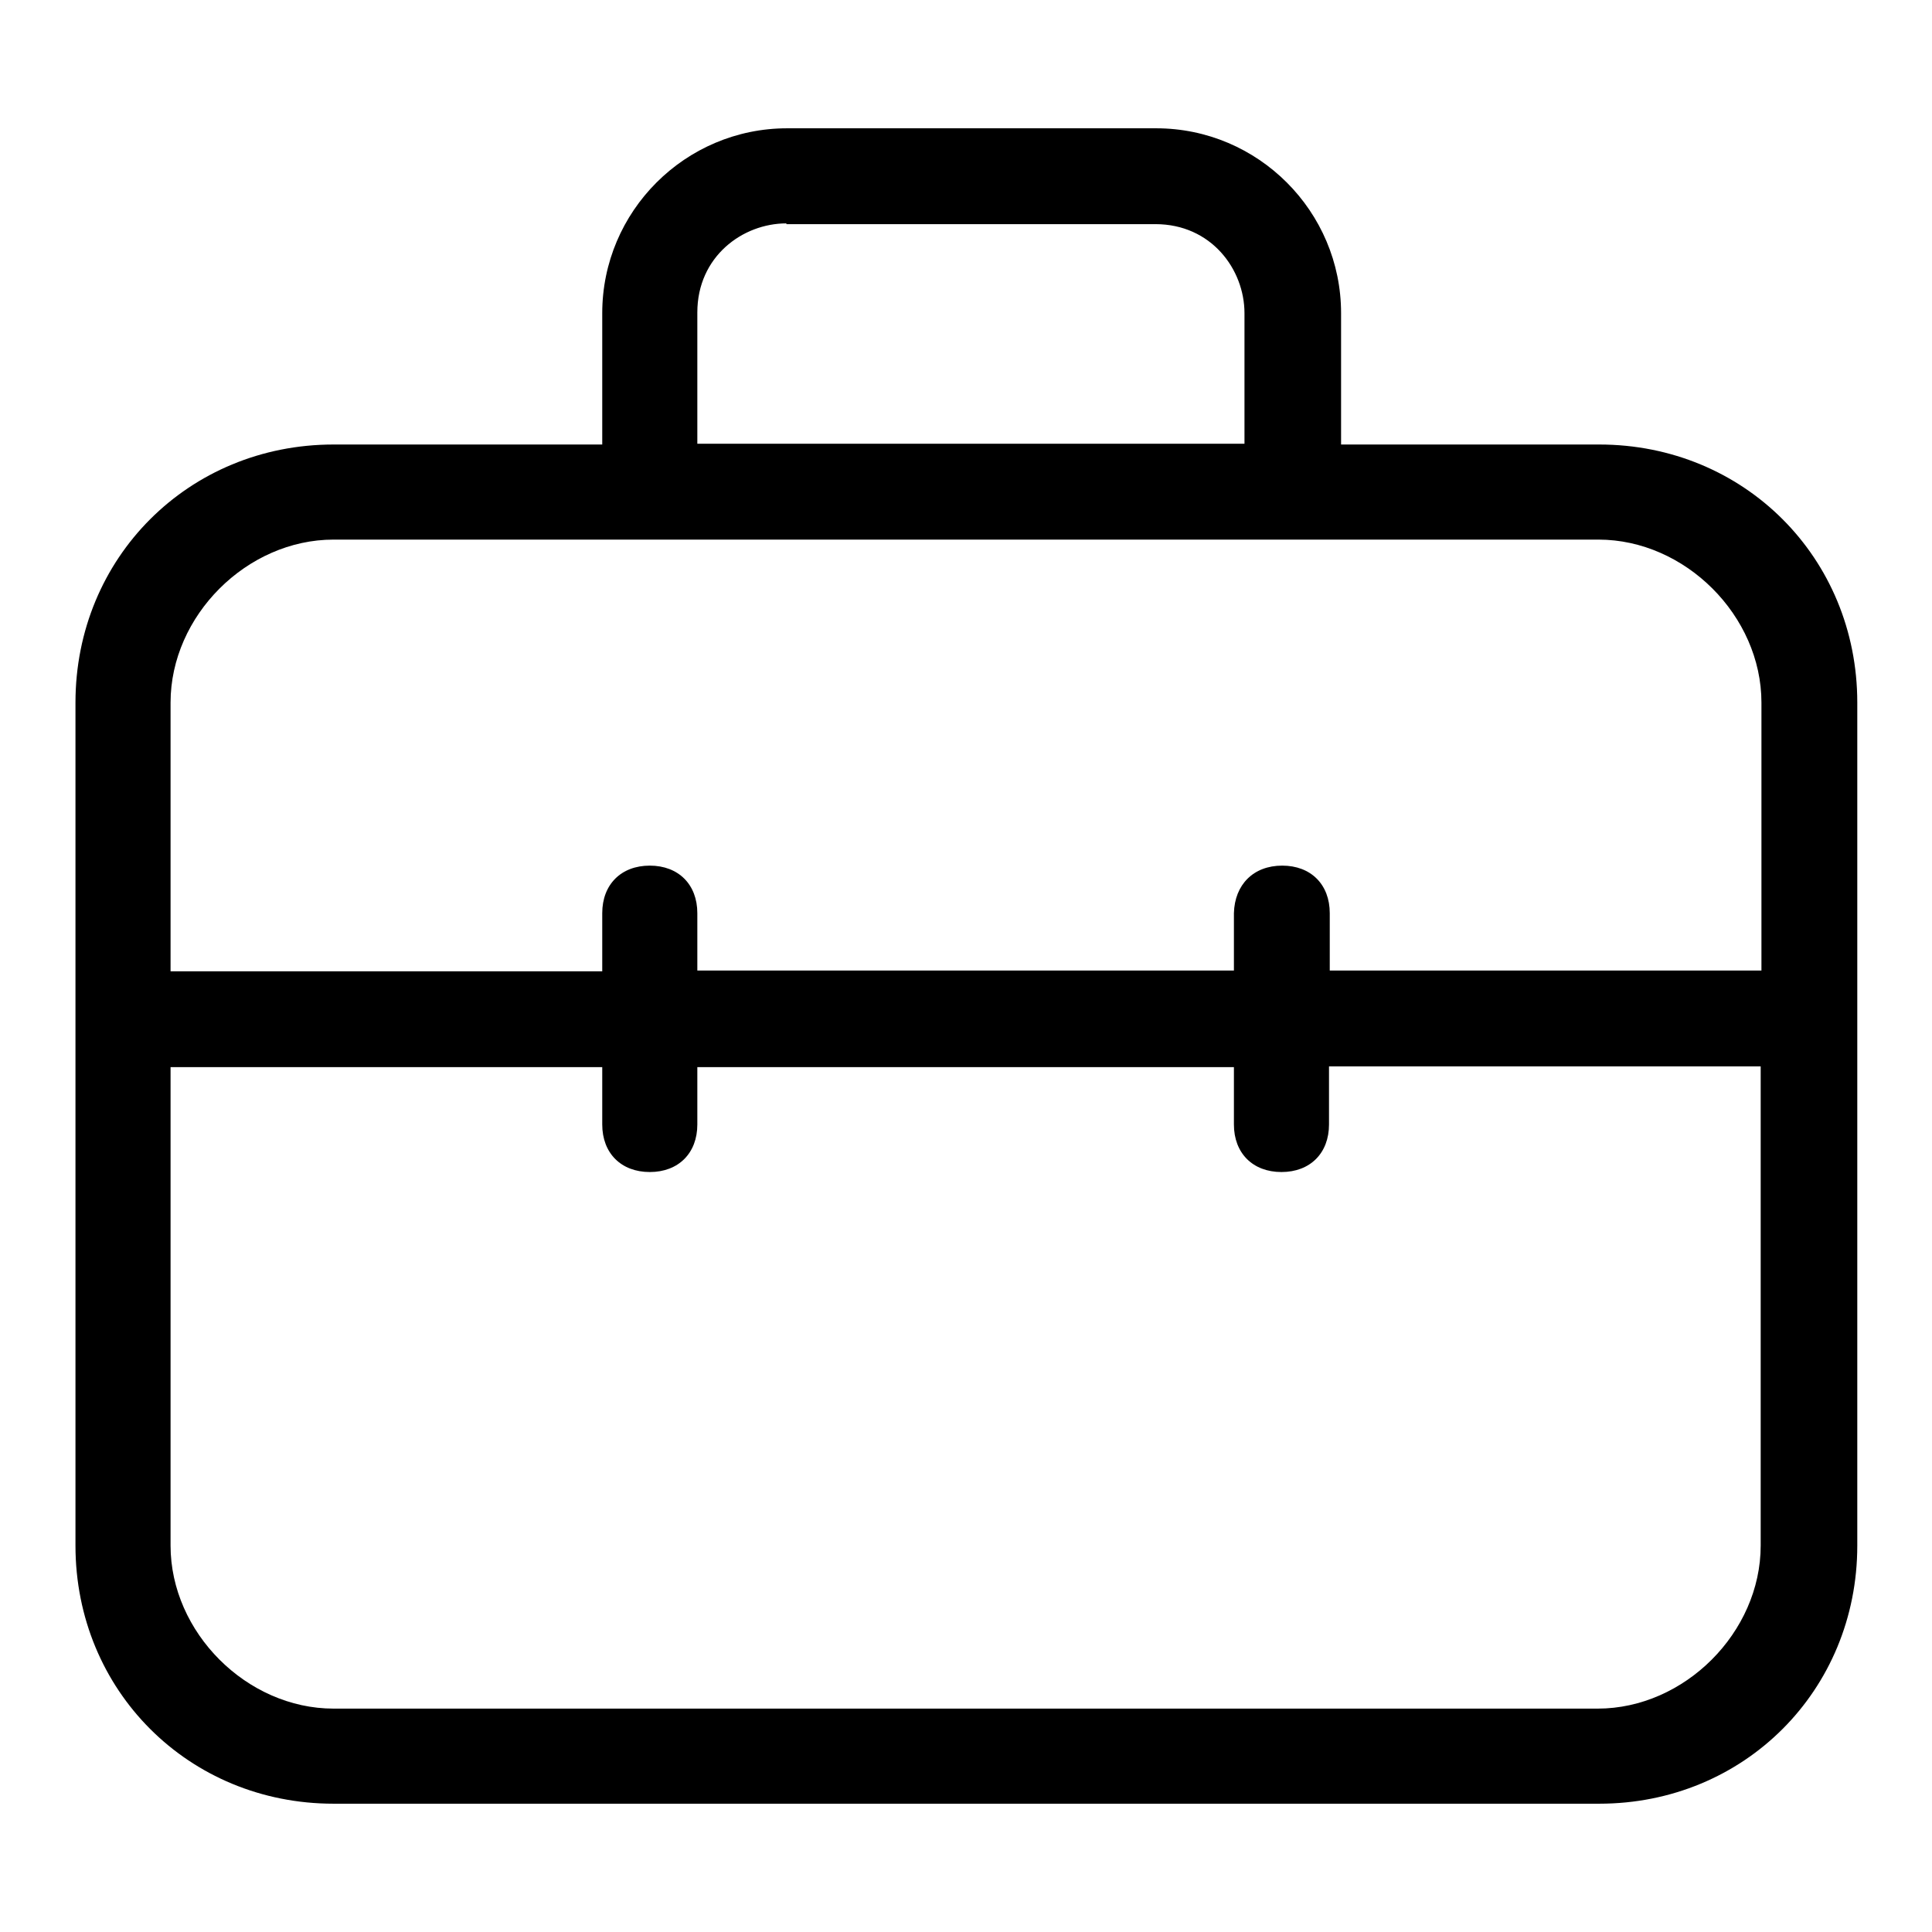
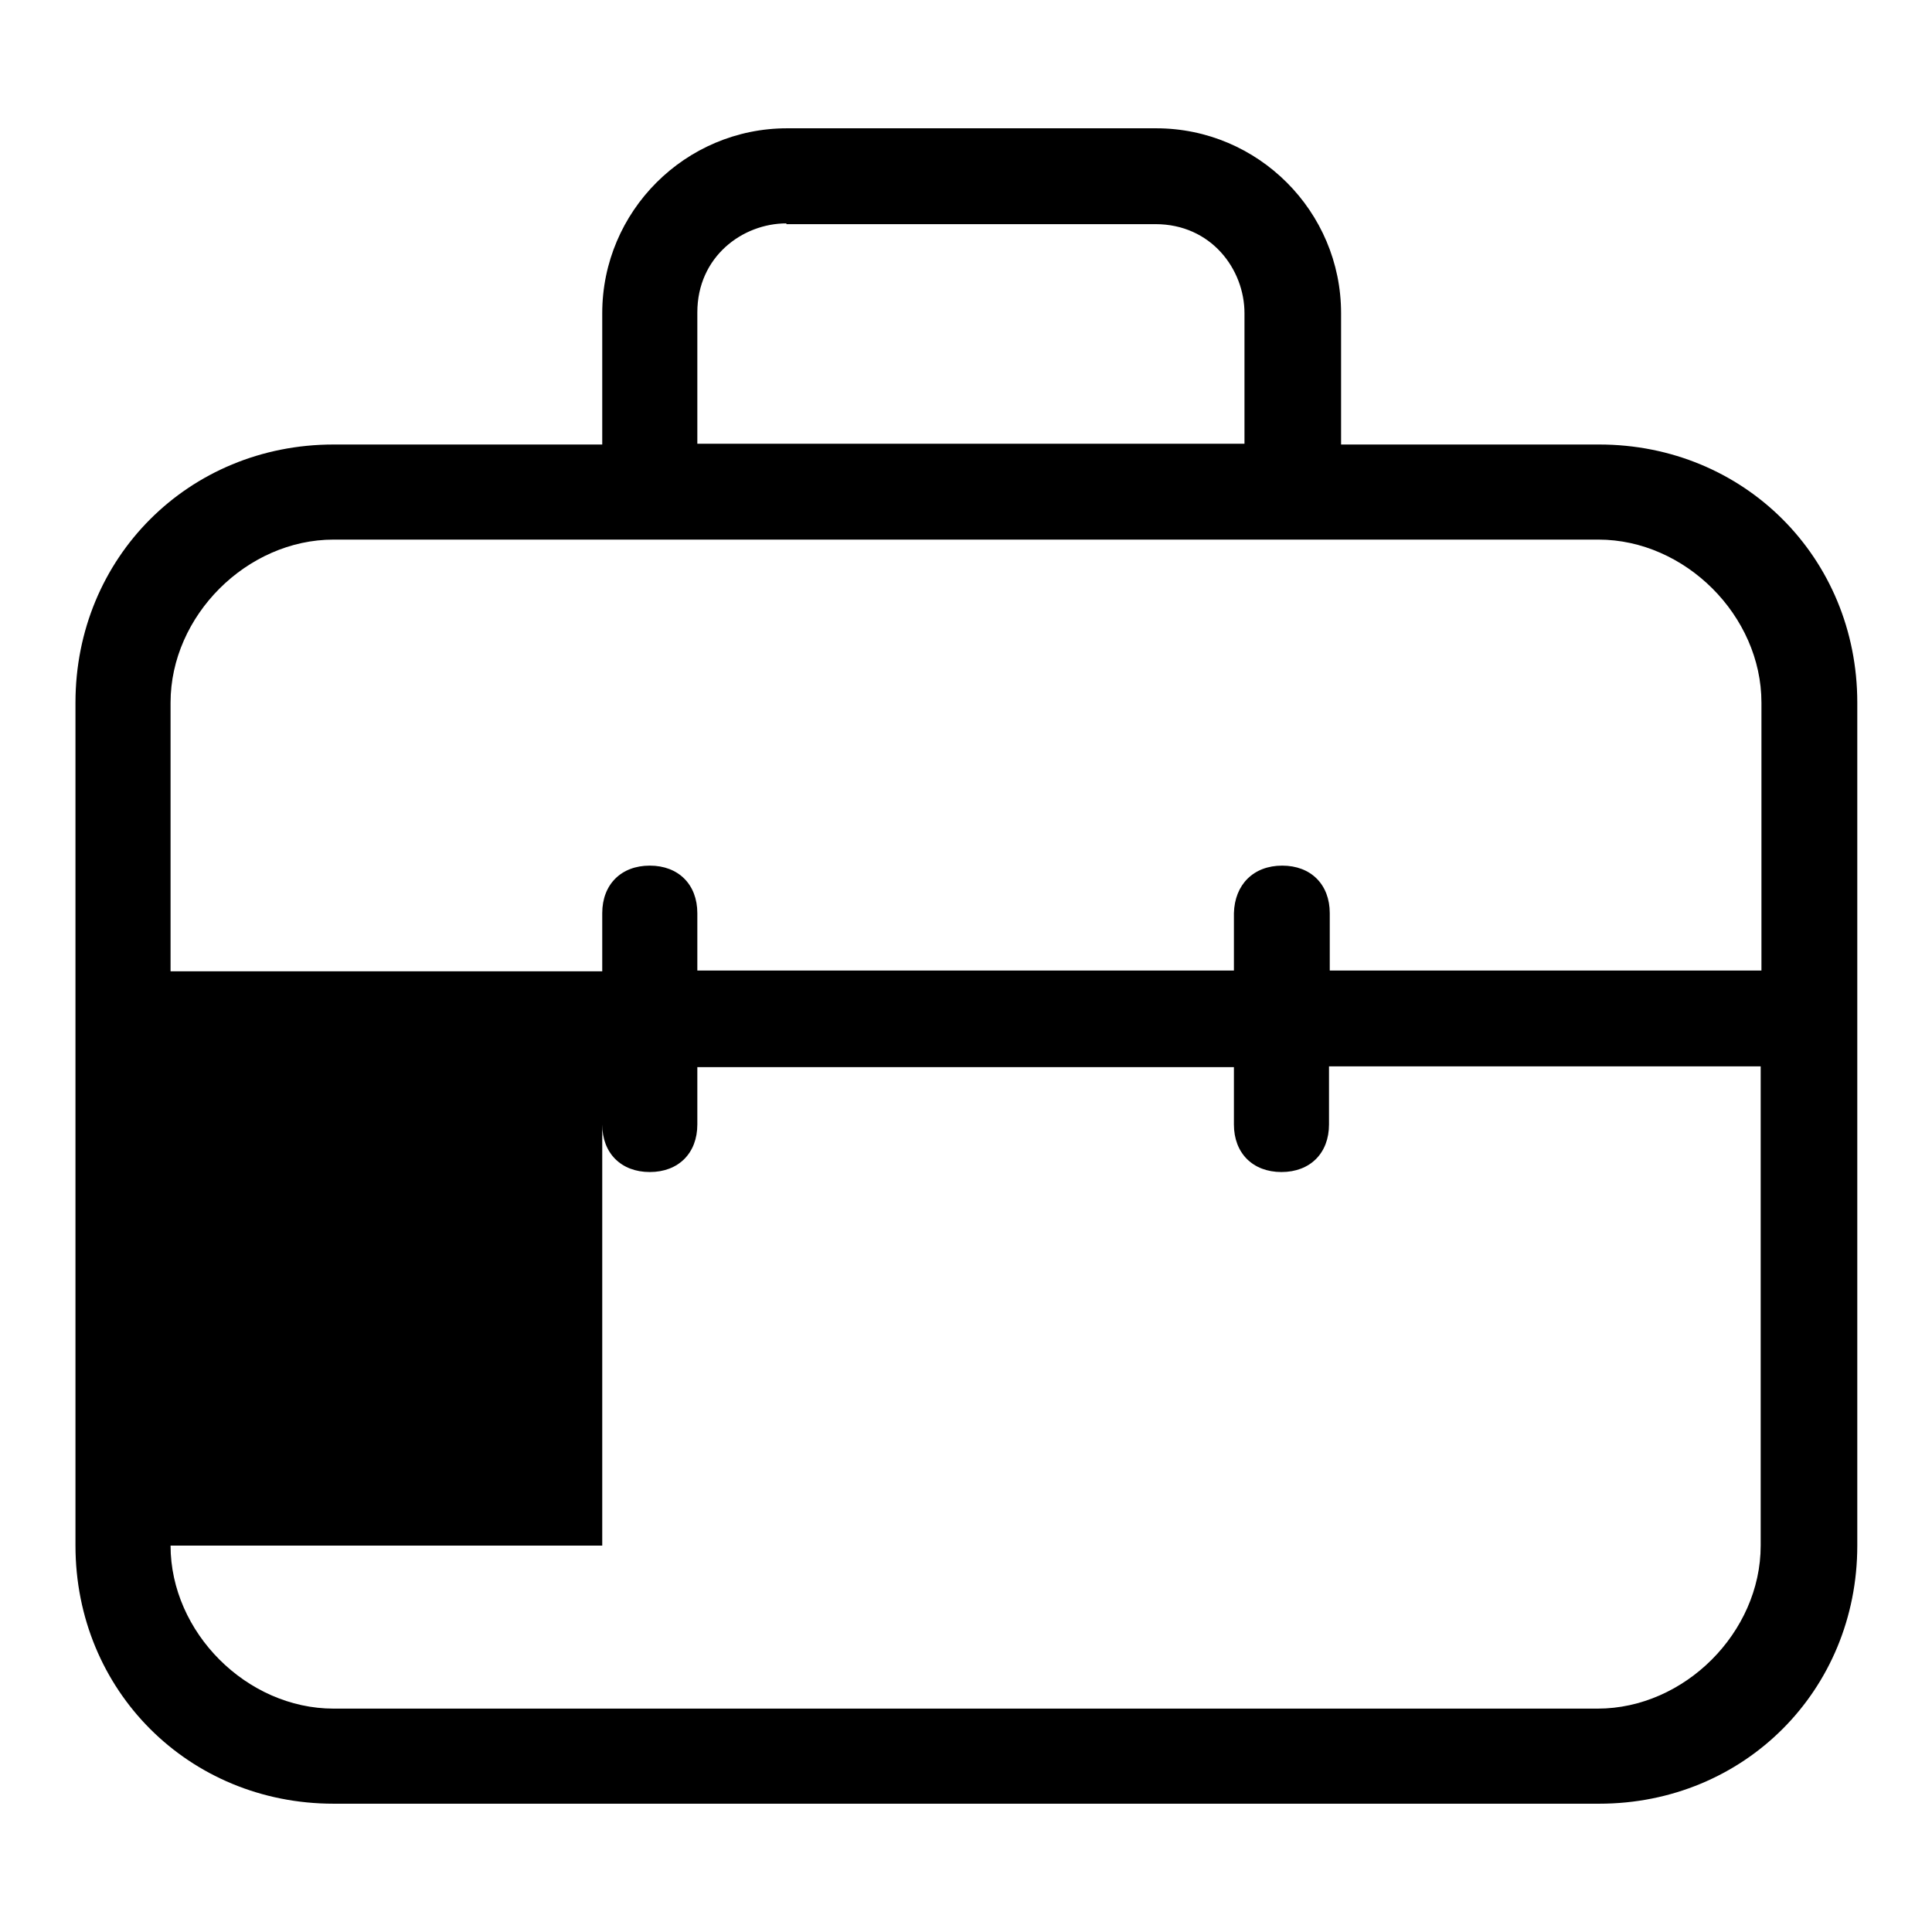
<svg xmlns="http://www.w3.org/2000/svg" version="1.1" x="0px" y="0px" viewBox="0 0 256 256" enable-background="new 0 0 256 256" xml:space="preserve">
  <g>
    <g>
-       <path fill="#000000" d="M44.2,239C25,239,10,224,10,204.8V93.1c0-19.2,15-34.2,34.2-34.2h35.6V41.5c0-13.5,11-24.5,24.5-24.5h48.9c13.5,0,24.5,11,24.5,24.5v17.4h34.2c19.2,0,34.2,15,34.2,34.2v111.7c0,19.2-15,34.2-34.2,34.2H44.2z M22.6,204.8c0,11.5,10.1,21.6,21.6,21.6h167.5c11.5,0,21.6-10.1,21.6-21.6v-63.5h-57.2v7.7c0,3.8-2.5,6.3-6.3,6.3s-6.3-2.5-6.3-6.3v-7.6H92.4v7.6c0,3.8-2.5,6.3-6.3,6.3c-3.8,0-6.3-2.5-6.3-6.3v-7.6H22.6V204.8z M169.9,114.7c3.8,0,6.3,2.5,6.3,6.3v7.6h57.2V93.1c0-11.5-10.1-21.6-21.6-21.6H44.2c-11.5,0-21.6,10.1-21.6,21.6v35.6h57.2V121c0-3.8,2.5-6.3,6.3-6.3c3.8,0,6.3,2.5,6.3,6.3v7.6h71.1V121C163.6,117.2,166.1,114.7,169.9,114.7z M104.2,29.6c-5.8,0-11.8,4.4-11.8,11.8v17.4h72.5V41.5c0-5.8-4.4-11.8-11.8-11.8H104.2z" />
+       <path fill="#000000" d="M44.2,239C25,239,10,224,10,204.8V93.1c0-19.2,15-34.2,34.2-34.2h35.6V41.5c0-13.5,11-24.5,24.5-24.5h48.9c13.5,0,24.5,11,24.5,24.5v17.4h34.2c19.2,0,34.2,15,34.2,34.2v111.7c0,19.2-15,34.2-34.2,34.2H44.2z M22.6,204.8c0,11.5,10.1,21.6,21.6,21.6h167.5c11.5,0,21.6-10.1,21.6-21.6v-63.5h-57.2v7.7c0,3.8-2.5,6.3-6.3,6.3s-6.3-2.5-6.3-6.3v-7.6H92.4v7.6c0,3.8-2.5,6.3-6.3,6.3c-3.8,0-6.3-2.5-6.3-6.3v-7.6V204.8z M169.9,114.7c3.8,0,6.3,2.5,6.3,6.3v7.6h57.2V93.1c0-11.5-10.1-21.6-21.6-21.6H44.2c-11.5,0-21.6,10.1-21.6,21.6v35.6h57.2V121c0-3.8,2.5-6.3,6.3-6.3c3.8,0,6.3,2.5,6.3,6.3v7.6h71.1V121C163.6,117.2,166.1,114.7,169.9,114.7z M104.2,29.6c-5.8,0-11.8,4.4-11.8,11.8v17.4h72.5V41.5c0-5.8-4.4-11.8-11.8-11.8H104.2z" />
    </g>
  </g>
</svg>